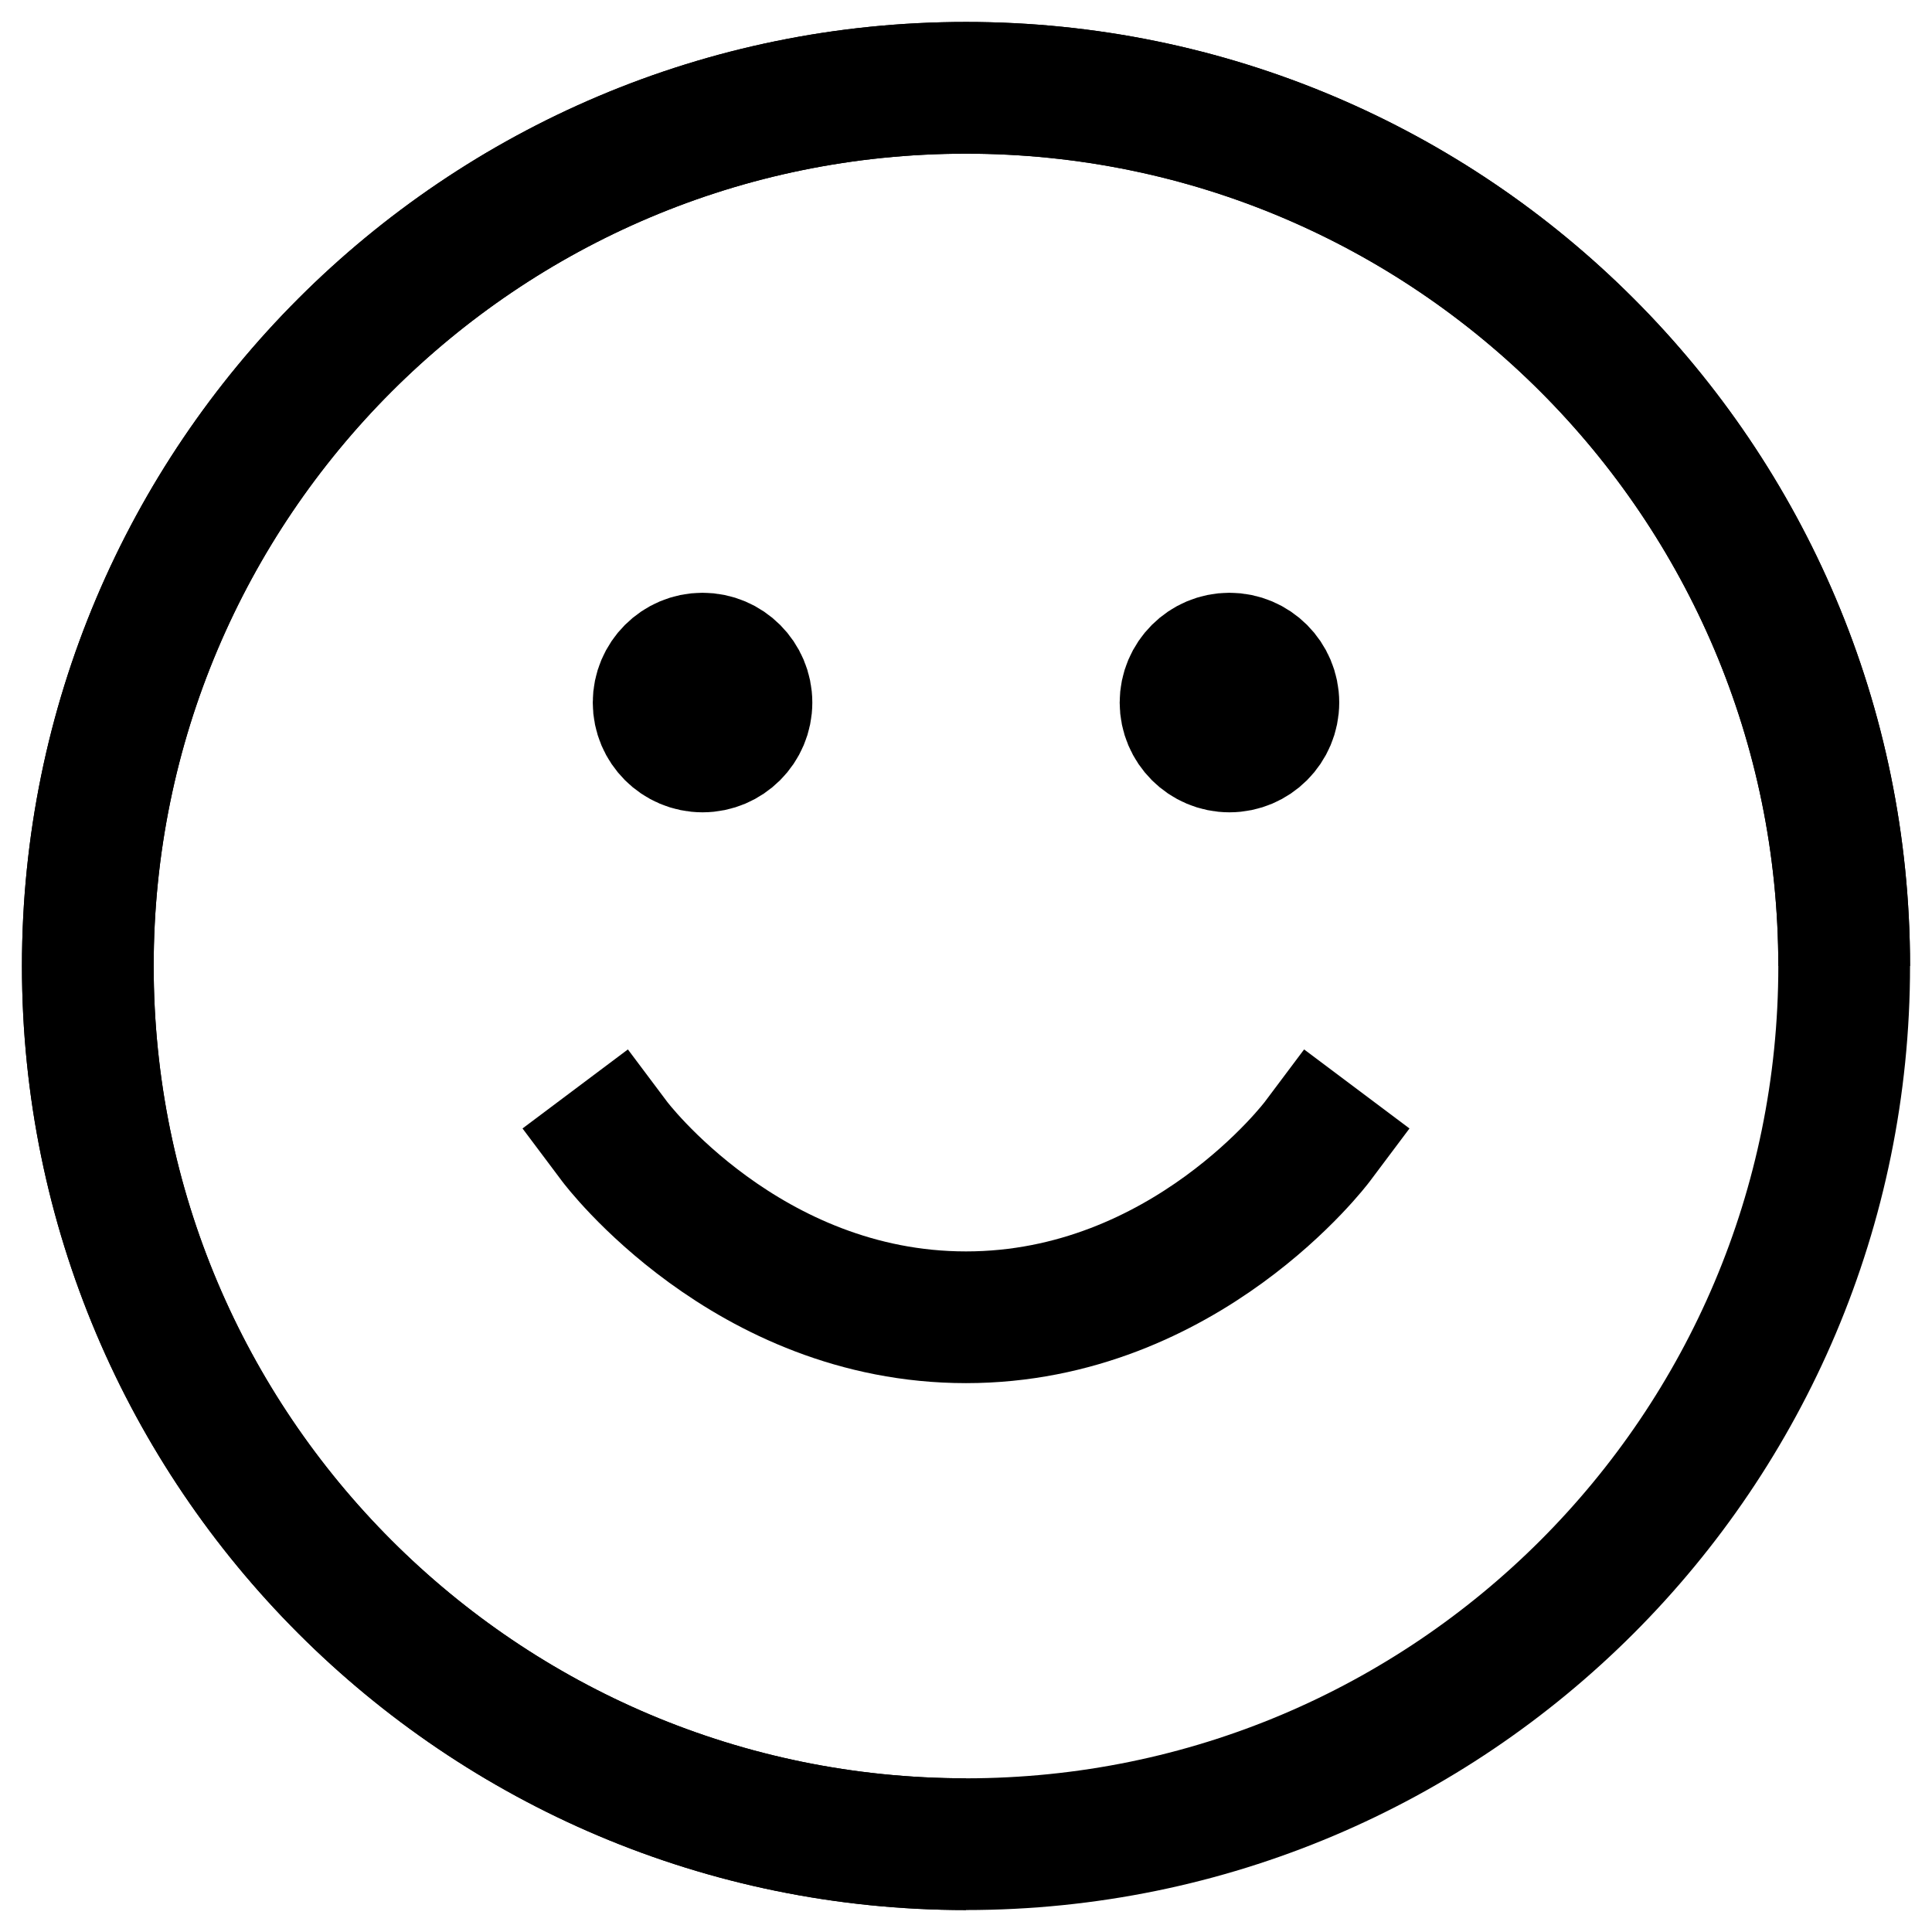
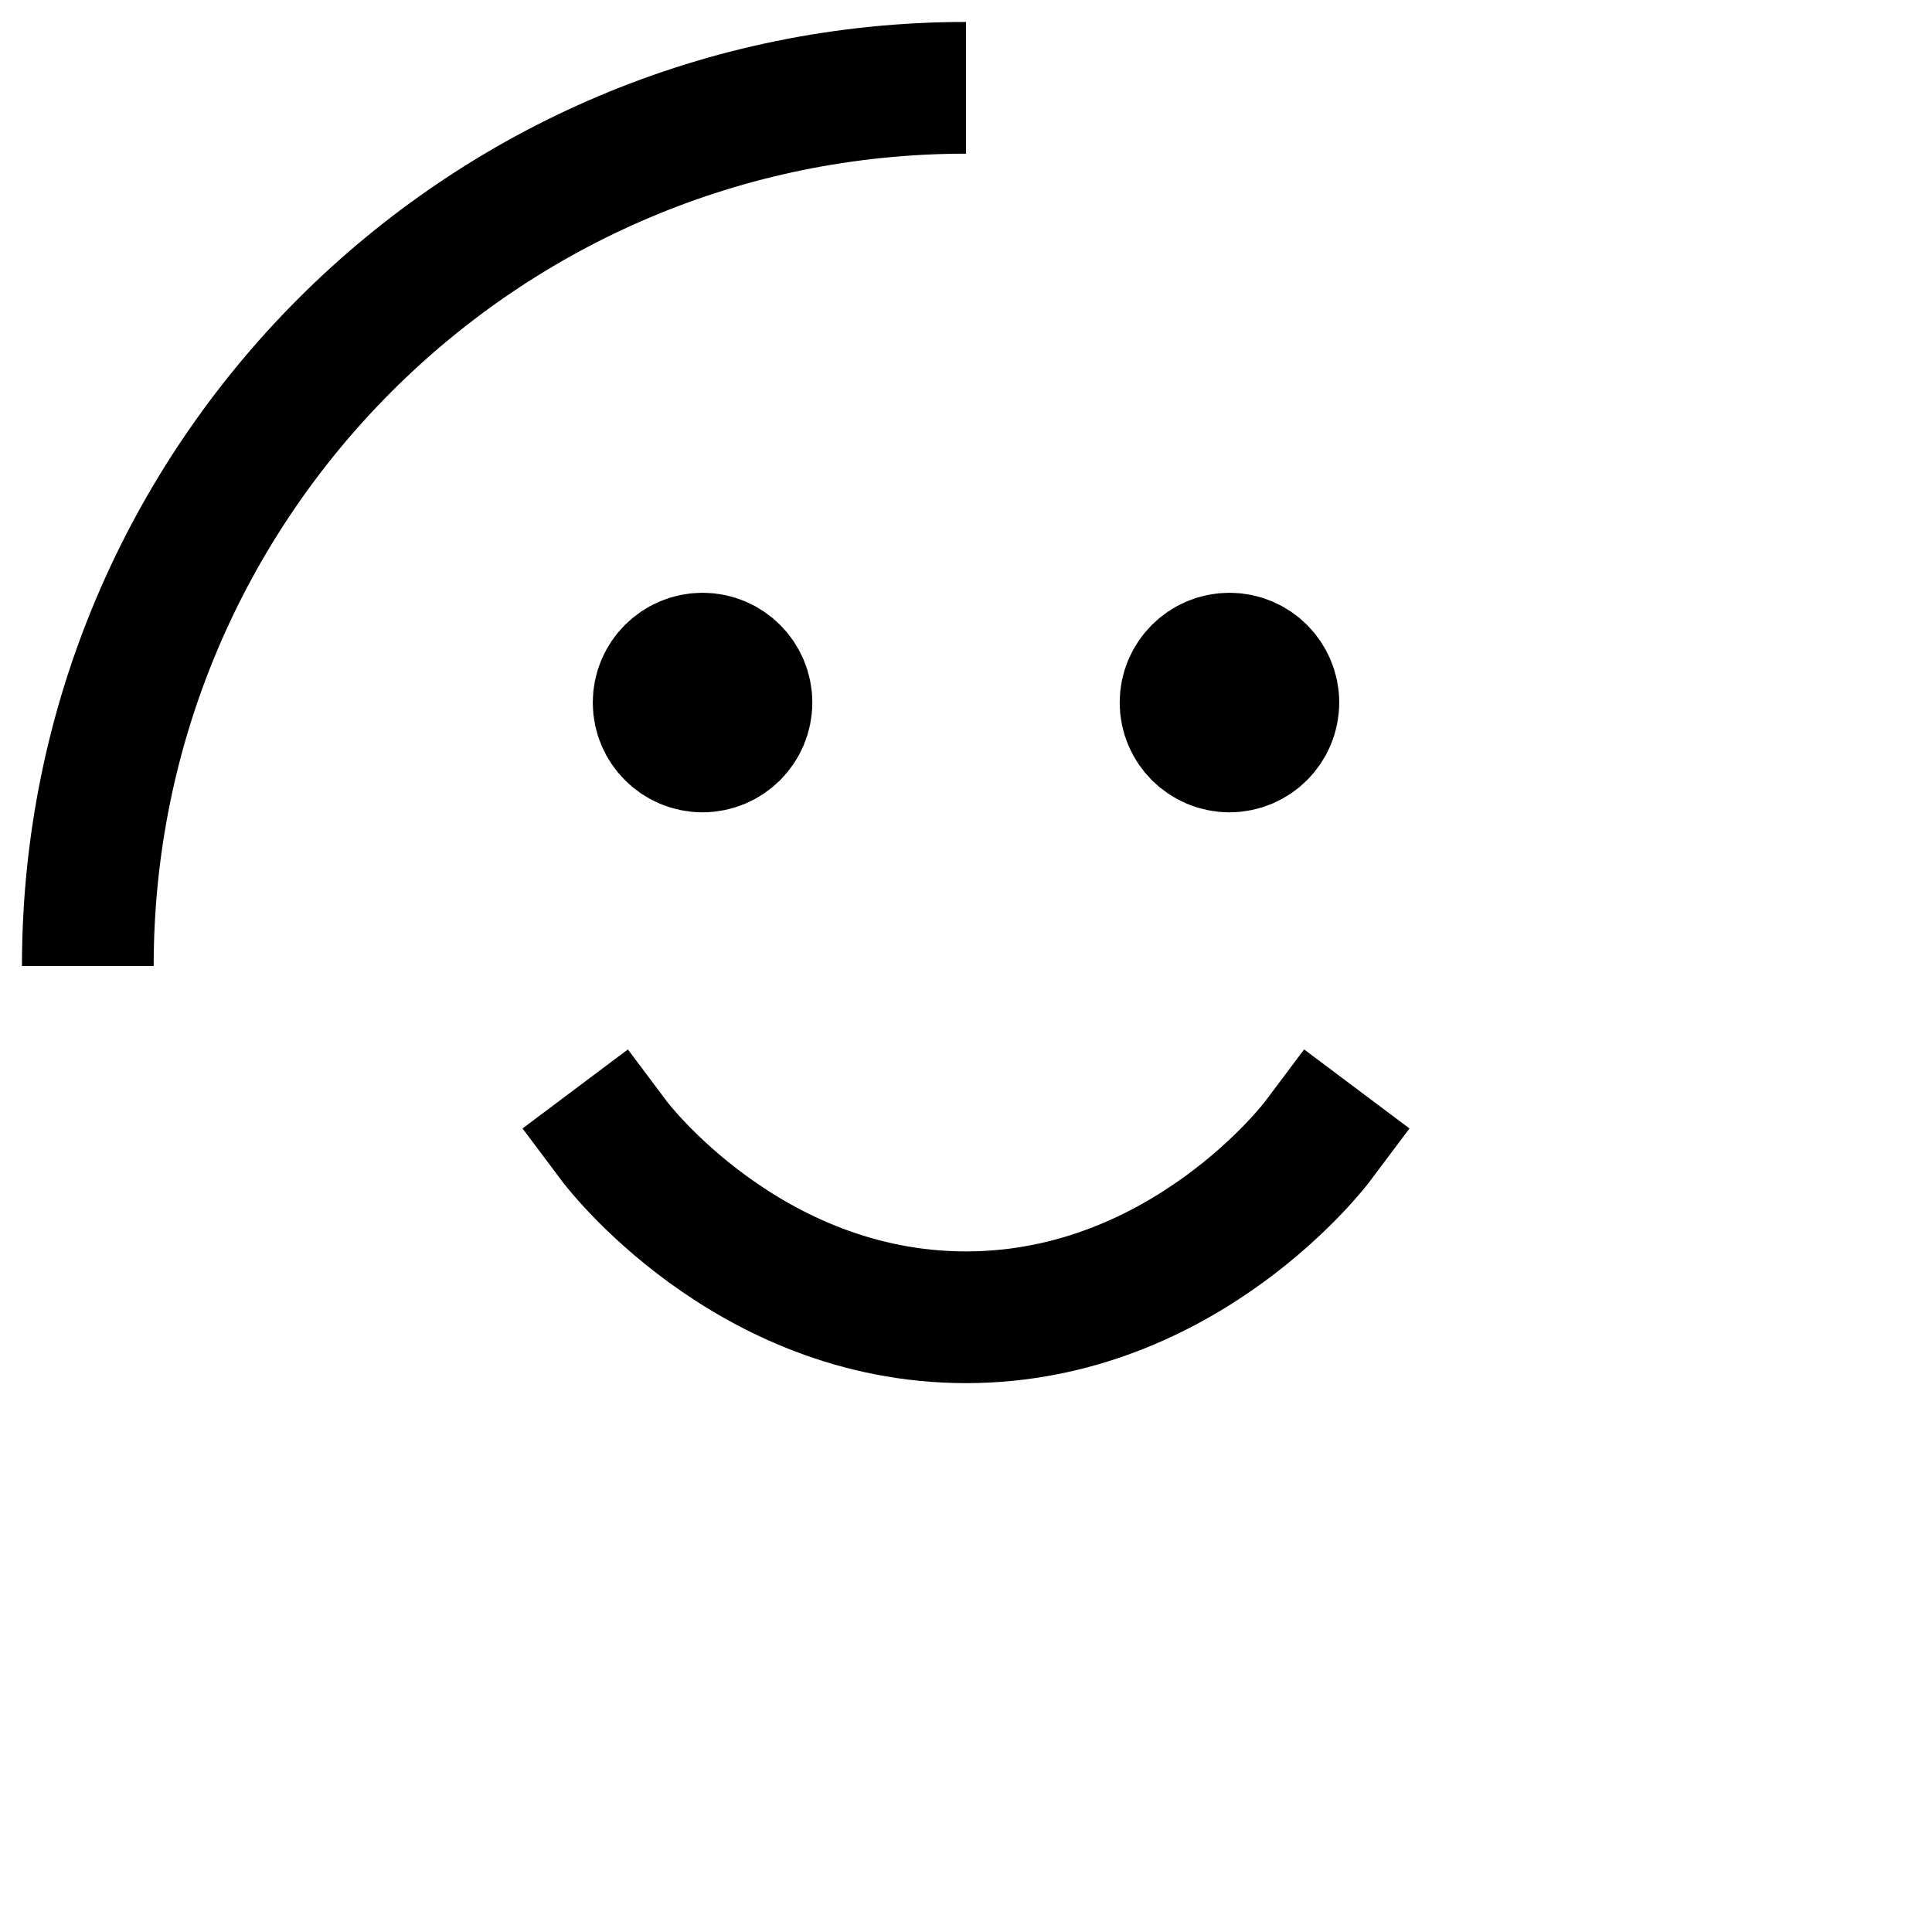
<svg xmlns="http://www.w3.org/2000/svg" width="44" height="44" viewBox="0 0 44 44" fill="none">
-   <path d="M22 42C33.046 42 42 33.046 42 22C42 10.954 33.046 2 22 2C10.954 2 2 10.954 2 22C2 33.046 10.954 42 22 42Z" stroke="#008662" style="stroke:#008662;stroke:color(display-p3 0 0.527 0.386);stroke-opacity:1;" stroke-width="3" stroke-linecap="square" stroke-linejoin="round" />
  <path d="M28 16H28.02M16 16H16.02M29 16C29 16.552 28.552 17 28 17C27.448 17 27 16.552 27 16C27 15.448 27.448 15 28 15C28.552 15 29 15.448 29 16ZM17 16C17 16.552 16.552 17 16 17C15.448 17 15 16.552 15 16C15 15.448 15.448 15 16 15C16.552 15 17 15.448 17 16Z" stroke="#00A87B" style="stroke:#00A87B;stroke:color(display-p3 0 0.658 0.481);stroke-opacity:1;" stroke-width="3" stroke-linecap="square" stroke-linejoin="round" />
  <path d="M14 26C14 26 17 30 22 30C27 30 30 26 30 26" stroke="#00A87B" style="stroke:#00A87B;stroke:color(display-p3 0 0.658 0.481);stroke-opacity:1;" stroke-width="3" stroke-linecap="square" stroke-linejoin="round" />
-   <path d="M42 22C42 10.954 33.046 2 22 2" stroke="#66CBB0" style="stroke:#66CBB0;stroke:color(display-p3 0.4 0.795 0.689);stroke-opacity:1;" stroke-width="3" stroke-linejoin="round" />
  <path d="M2 22C2 10.954 10.954 2 22 2" stroke="#33B995" style="stroke:#33B995;stroke:color(display-p3 0.2 0.727 0.586);stroke-opacity:1;" stroke-width="3" stroke-linejoin="round" />
-   <path d="M22 42C10.954 42 2 33.046 2 22" stroke="#00A87B" style="stroke:#00A87B;stroke:color(display-p3 0 0.658 0.481);stroke-opacity:1;" stroke-width="3" stroke-linejoin="round" />
</svg>